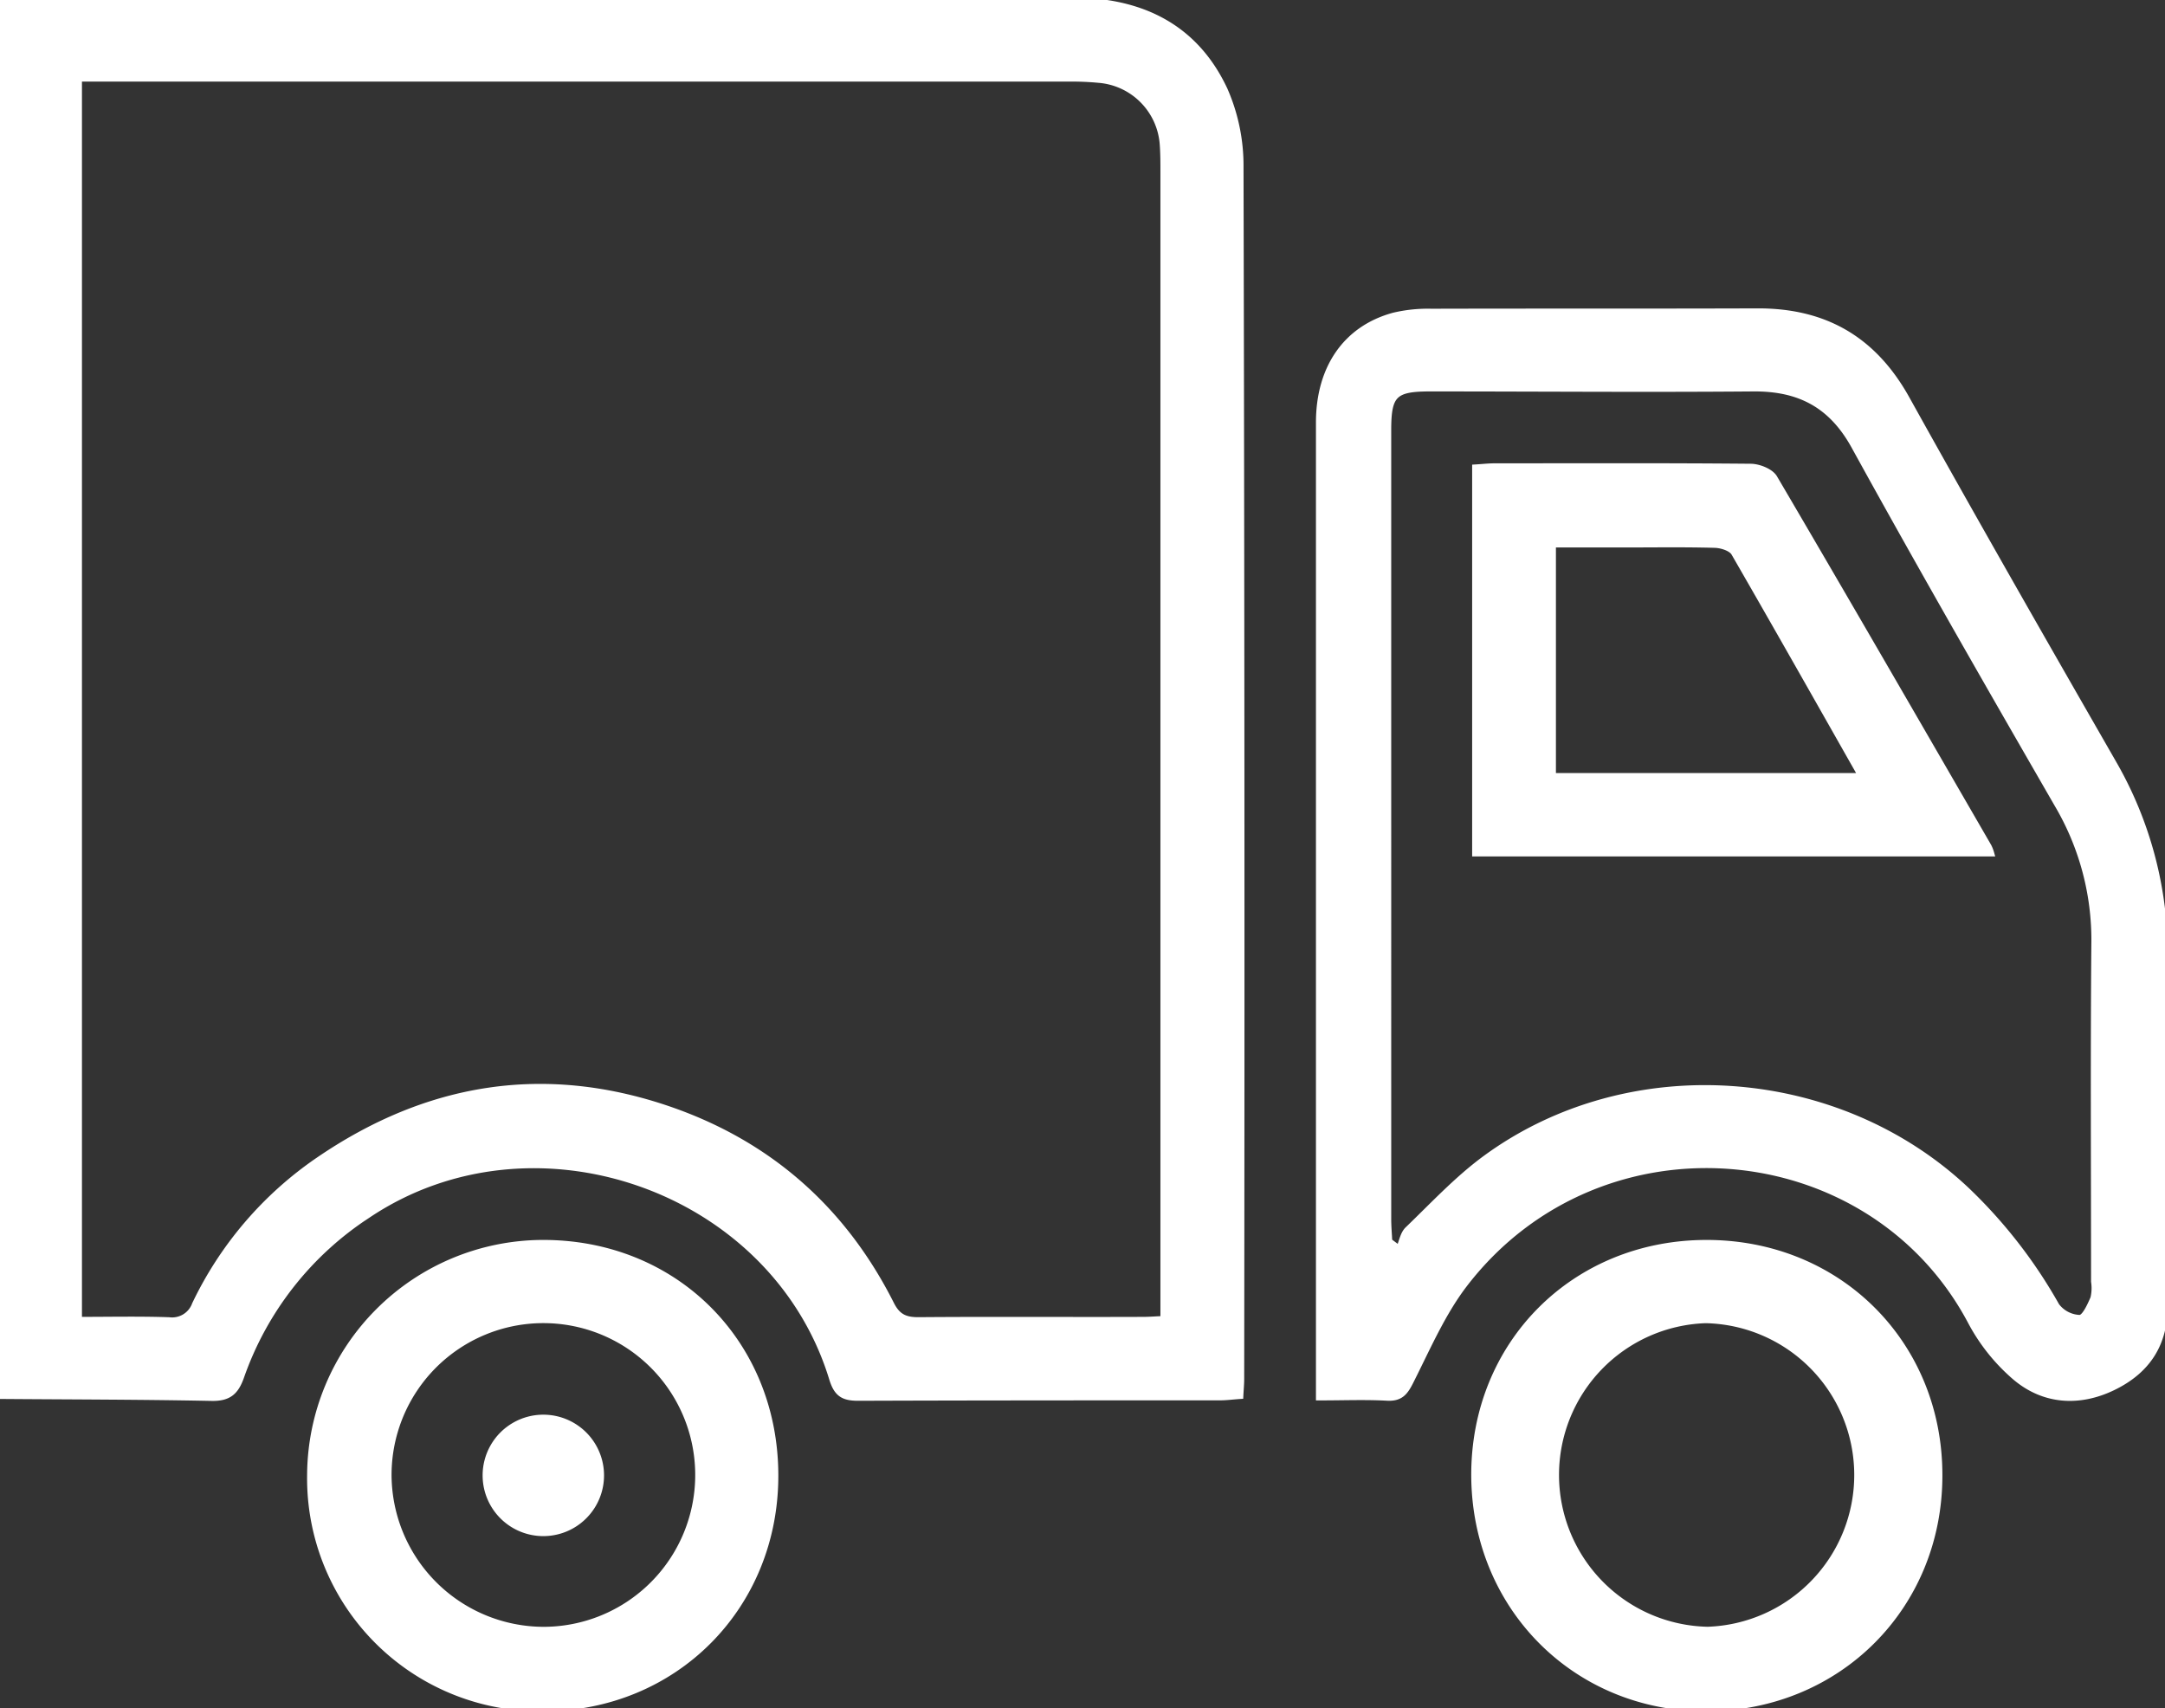
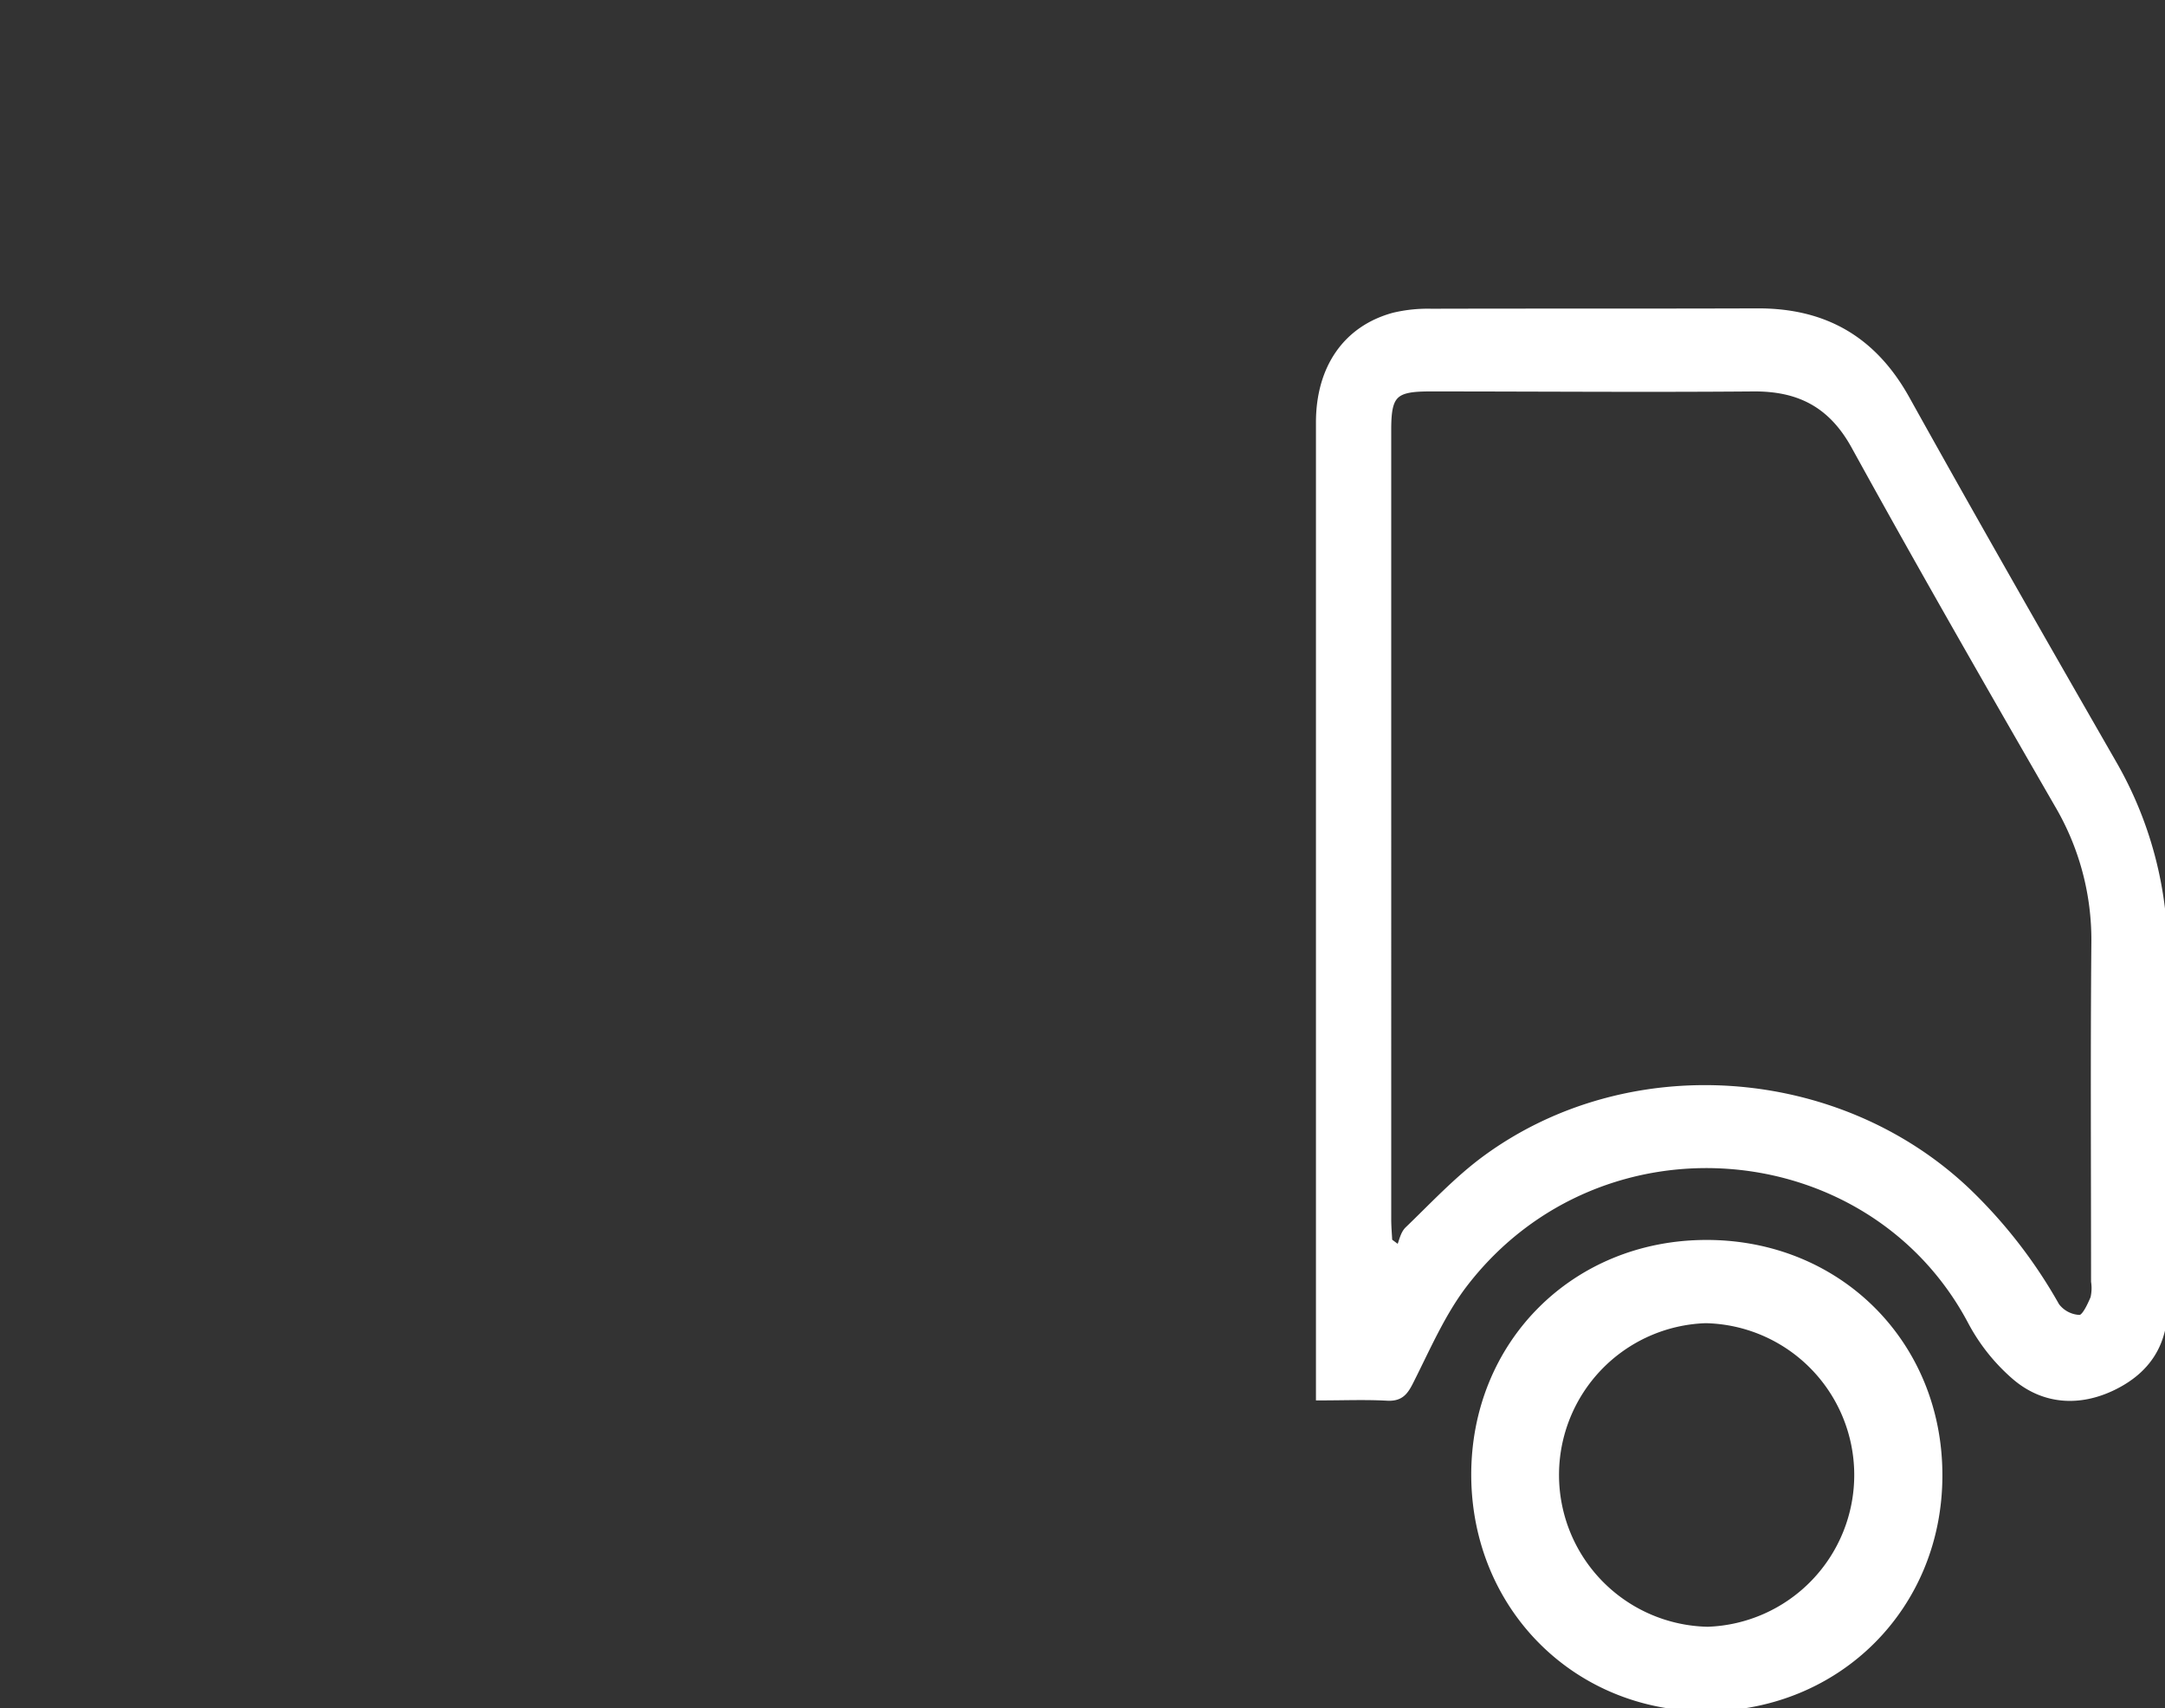
<svg xmlns="http://www.w3.org/2000/svg" id="Layer_1" data-name="Layer 1" viewBox="0 0 356.63 281.35">
  <rect x="0" y="0" width="356.63" height="281.35" fill="#333333" stroke="none" />
  <defs>
    <style>.cls-1{fill:#fff; stroke: #fff;}</style>
  </defs>
-   <path class="cls-1" d="M0,0C6.27,0,12.53.09,18.8.09q78.89,0,157.77,0c11.28,0,20.26,4.25,25.15,14.7a31.05,31.05,0,0,1,2.62,12.76q.24,99.8.11,199.59c0,.8-.08,1.6-.14,2.77-1.2.08-2.3.23-3.4.23-19.85,0-39.7,0-59.55.07-2.48,0-3.53-.67-4.29-3.18-9.62-31.41-49.12-45.24-76.46-26.92A52.39,52.39,0,0,0,39.73,226.7c-.9,2.56-2.06,3.6-4.93,3.53C23.2,230,11.6,230,0,229.91ZM13,13V217.39c5.12,0,10-.11,14.85.06a4,4,0,0,0,4.27-2.61,60.16,60.16,0,0,1,20.38-23.78c17.78-12.15,37-15.4,57.56-8.39,16.55,5.66,28.84,16.48,36.73,32.13,1.07,2.13,2.36,2.66,4.59,2.64,12.3-.1,24.6,0,36.91-.05,1,0,2-.08,3.36-.14v-4q0-92.46,0-184.93c0-1.5,0-3-.11-4.52a11.49,11.49,0,0,0-10.58-10.66,46.54,46.54,0,0,0-4.87-.2H13Z" />
  <path class="cls-1" d="M217.27,230.15v-3.86q0-78.34,0-156.7c0-9,4.48-15.48,12.33-17.6a24.26,24.26,0,0,1,6.19-.64c17.88-.05,35.75,0,53.63-.06,11.12-.06,19.19,4.57,24.66,14.4,11.16,20.06,22.57,40,34,59.9a63.07,63.07,0,0,1,8.5,32.21c0,19-.1,38.08,0,57.11.05,6.49-2.93,10.87-8.48,13.57s-11.46,2.4-16.28-1.78a31.53,31.53,0,0,1-7.09-8.87c-16.41-31.23-60.95-35.3-83.31-6.55-3.78,4.85-6.28,10.73-9.09,16.28-.9,1.79-1.67,2.74-3.79,2.64C225,230,221.41,230.15,217.27,230.15Zm11.57-25.71,1.63,1.22c.46-1.06.65-2.4,1.42-3.15,4.16-4,8.15-8.3,12.78-11.7,23.71-17.39,58.15-14.89,79.45,5.37a81.55,81.55,0,0,1,14.63,18.89,5,5,0,0,0,3.83,2c.82,0,1.72-2,2.26-3.25a7.16,7.16,0,0,0,.11-2.75c0-18.57-.11-37.14.05-55.71a43.88,43.88,0,0,0-6.08-22.85c-11.29-19.58-22.55-39.18-33.46-59-3.78-6.87-9.1-9.6-16.65-9.54-17.75.15-35.51,0-53.26,0-5.88,0-6.88,1-6.88,6.83V200.78C228.67,202,228.78,203.22,228.84,204.44Z" />
  <path class="cls-1" d="M242.85,243.12c-.11-21.76,16.44-38.38,38.23-38.4s38.42,16.6,38.38,38.3c0,21.54-16.56,38.15-38.11,38.33S243,264.89,242.85,243.12Zm38.44,25.31a25.51,25.51,0,0,0-.33-51,25.51,25.51,0,0,0,.33,51Z" />
-   <path class="cls-1" d="M127.71,242.89c.08,21.73-16.58,38.47-38.27,38.46a37.87,37.87,0,0,1-38.35-38.48,38.42,38.42,0,0,1,38.15-38.15C111.05,204.59,127.63,221,127.71,242.89ZM89.5,268.44A25.51,25.51,0,1,0,64,243,25.61,25.61,0,0,0,89.5,268.44Z" />
-   <path class="cls-1" d="M80,243a9.49,9.49,0,0,0,19,0,9.49,9.49,0,1,0-19,0Z" />
-   <path class="cls-1" d="M328,140.55H243V77c1.21-.07,2.22-.19,3.24-.19,14,0,28.07-.06,42.11.07,1.35,0,3.32.78,3.93,1.82,11.86,20.19,23.56,40.46,35.29,60.73A6.49,6.49,0,0,1,328,140.55ZM306.6,127.82c-7.15-12.6-14-24.72-20.94-36.74-.47-.81-2.08-1.32-3.17-1.35-5-.14-10-.06-15-.06H255.8v38.15Z" />
</svg>